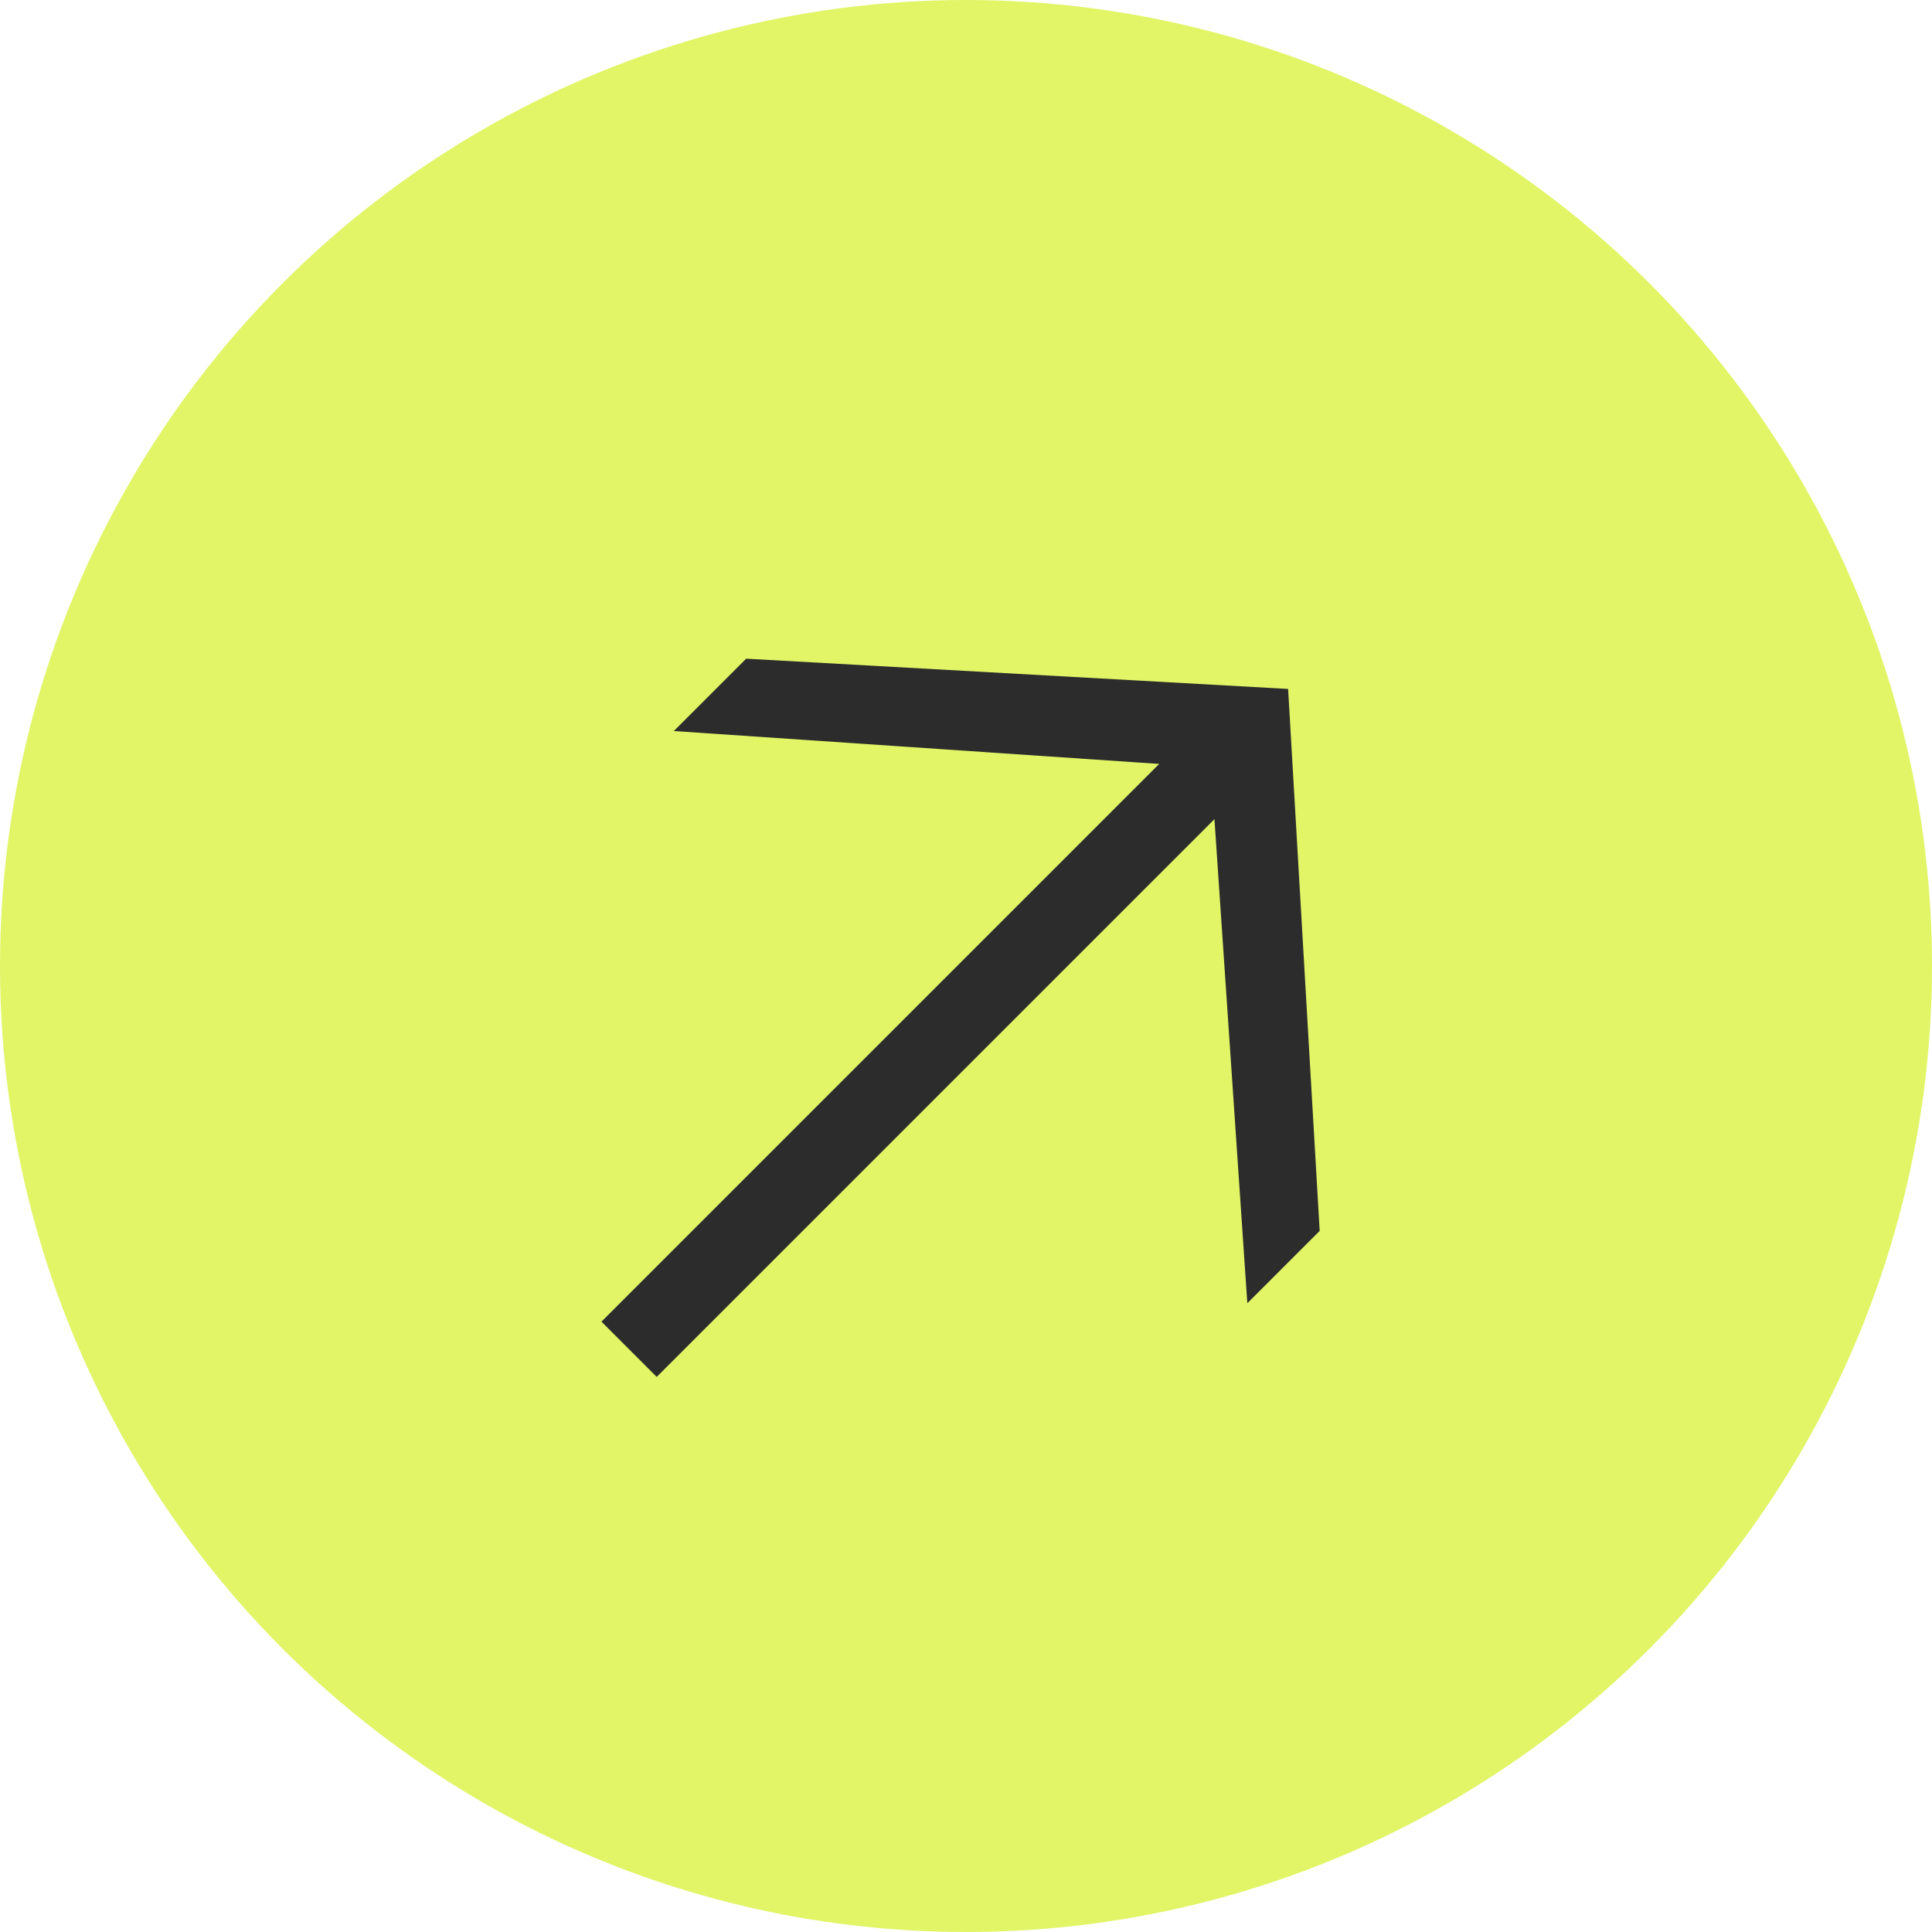
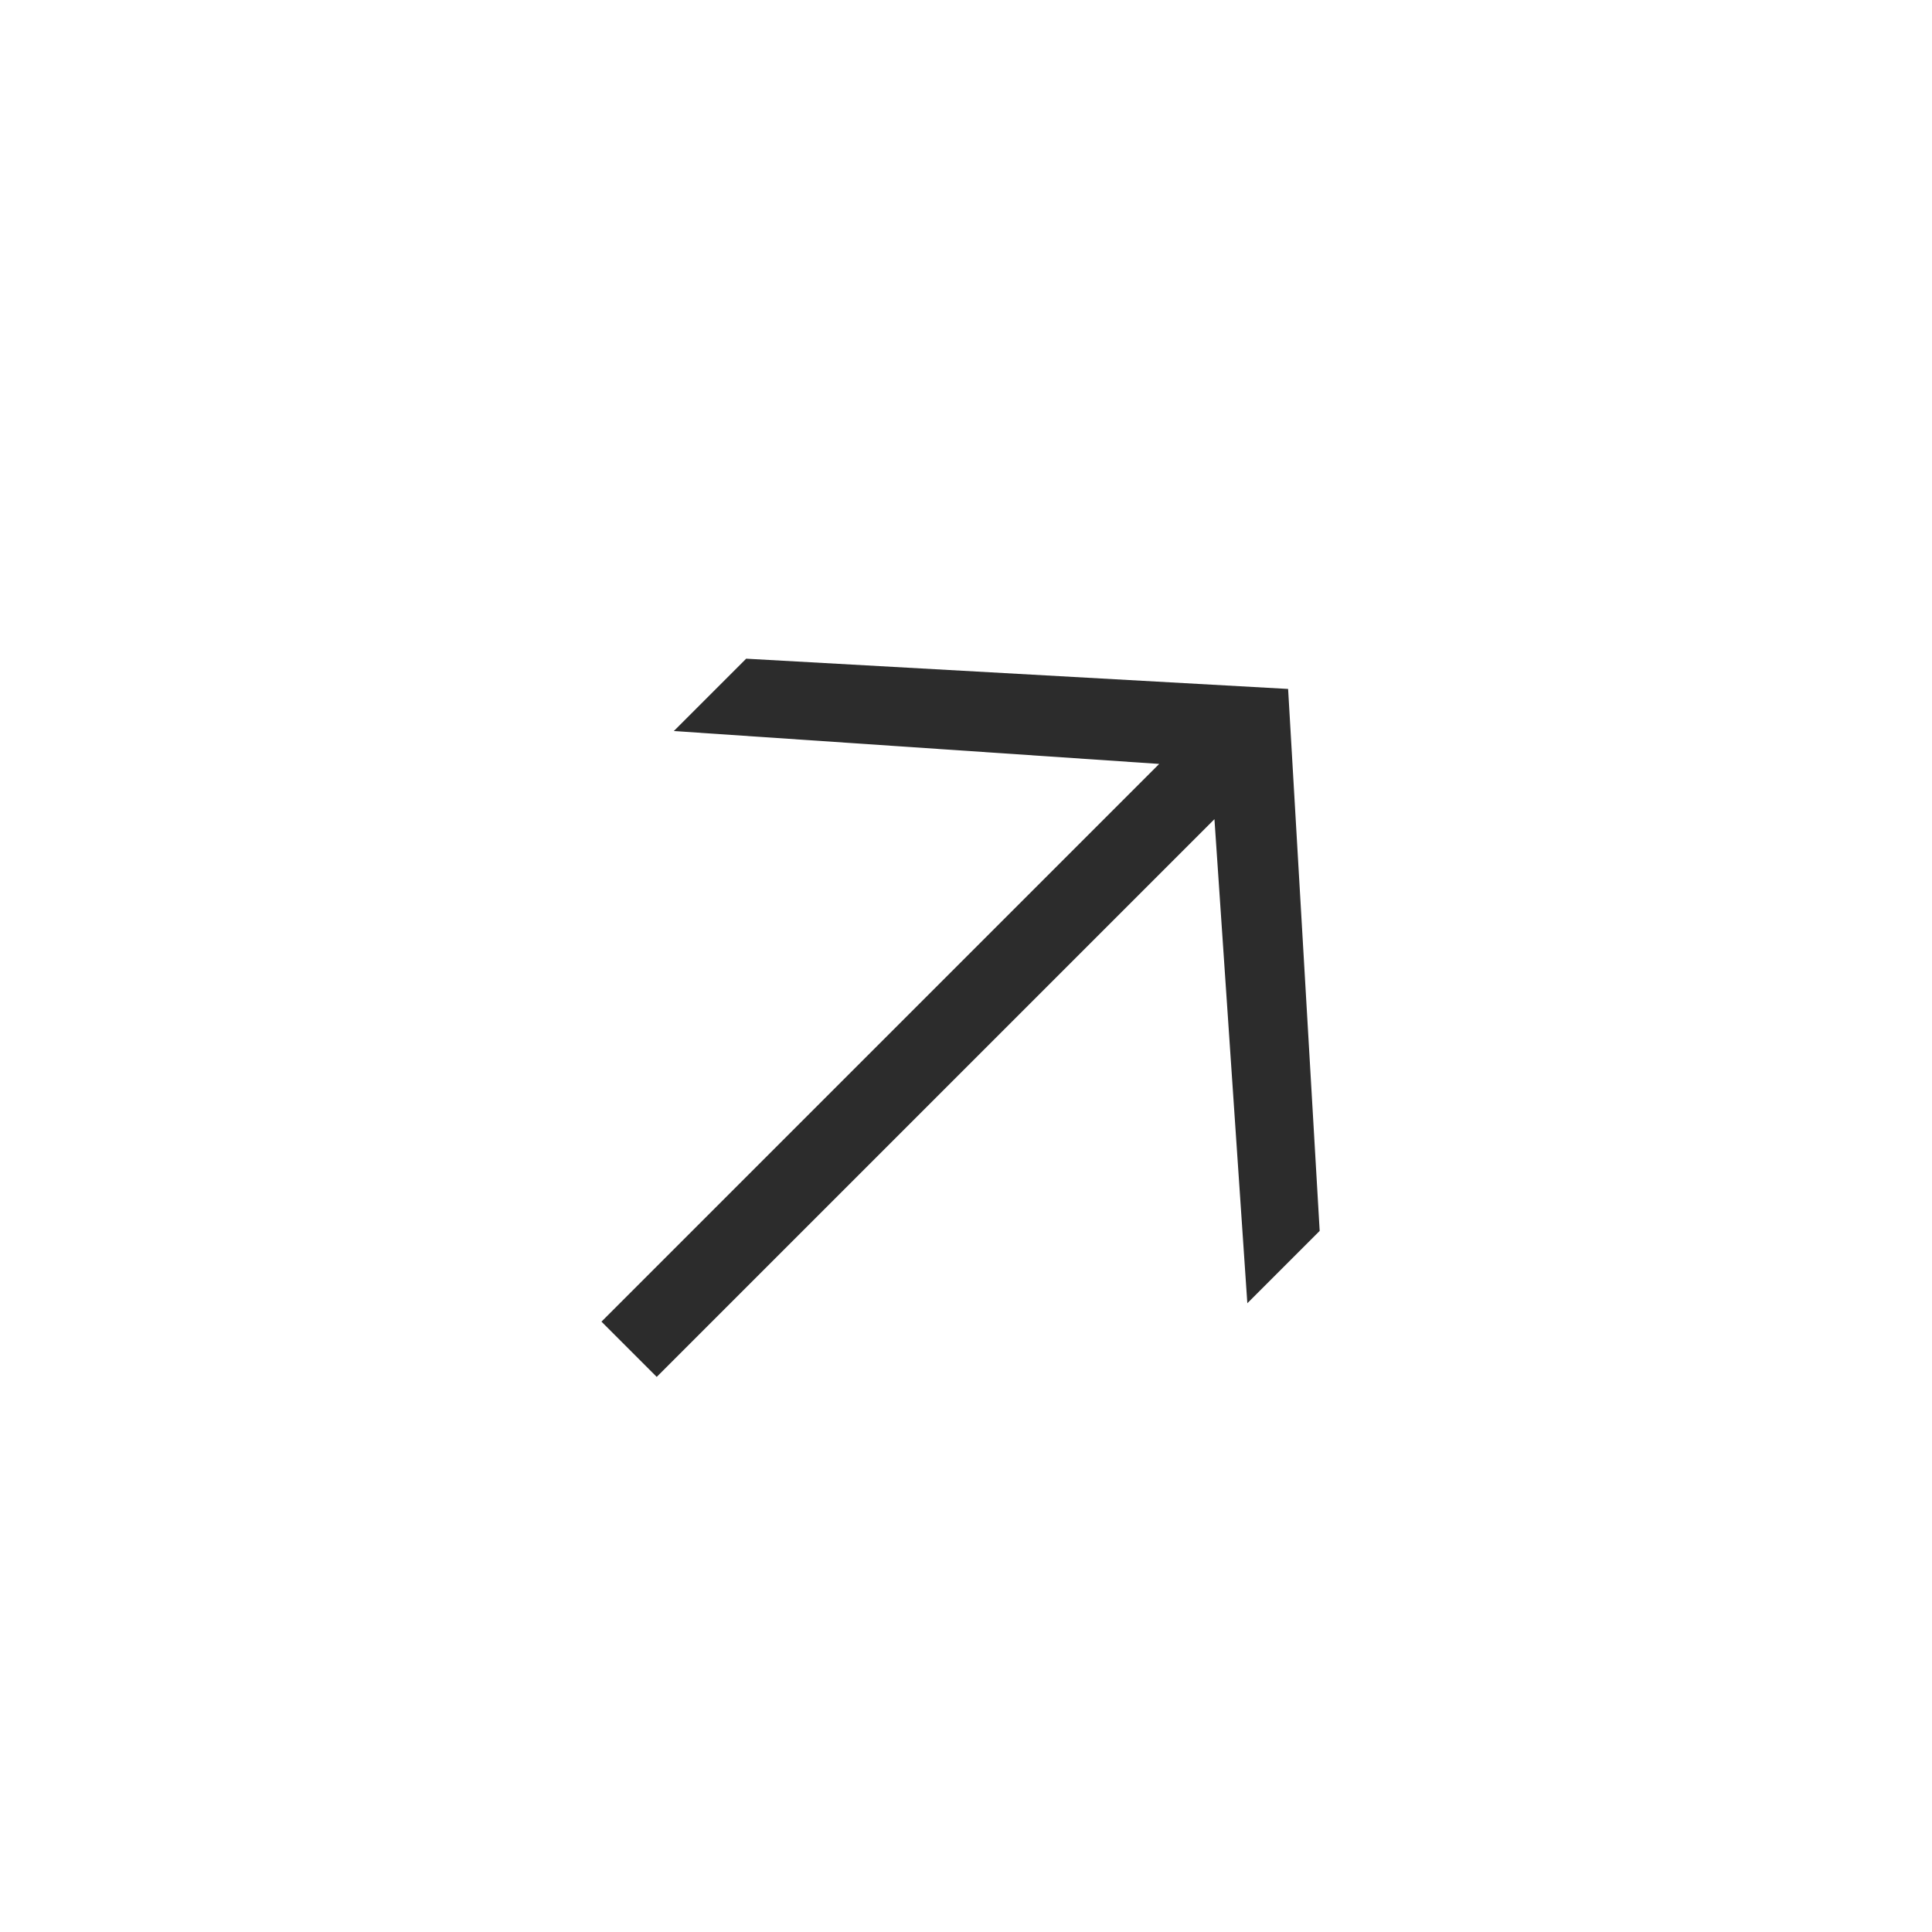
<svg xmlns="http://www.w3.org/2000/svg" width="47" height="47" viewBox="0 0 47 47" fill="none">
-   <circle cx="23.5" cy="23.5" r="23.5" fill="#E1F566" />
  <path d="M15.976 33.496L14.632 32.152L28.2 18.584L16.392 17.784L18.152 16.024L31.336 16.76L32.104 29.944L30.344 31.704L29.544 19.928L15.976 33.496Z" fill="#2C2C2C" />
</svg>